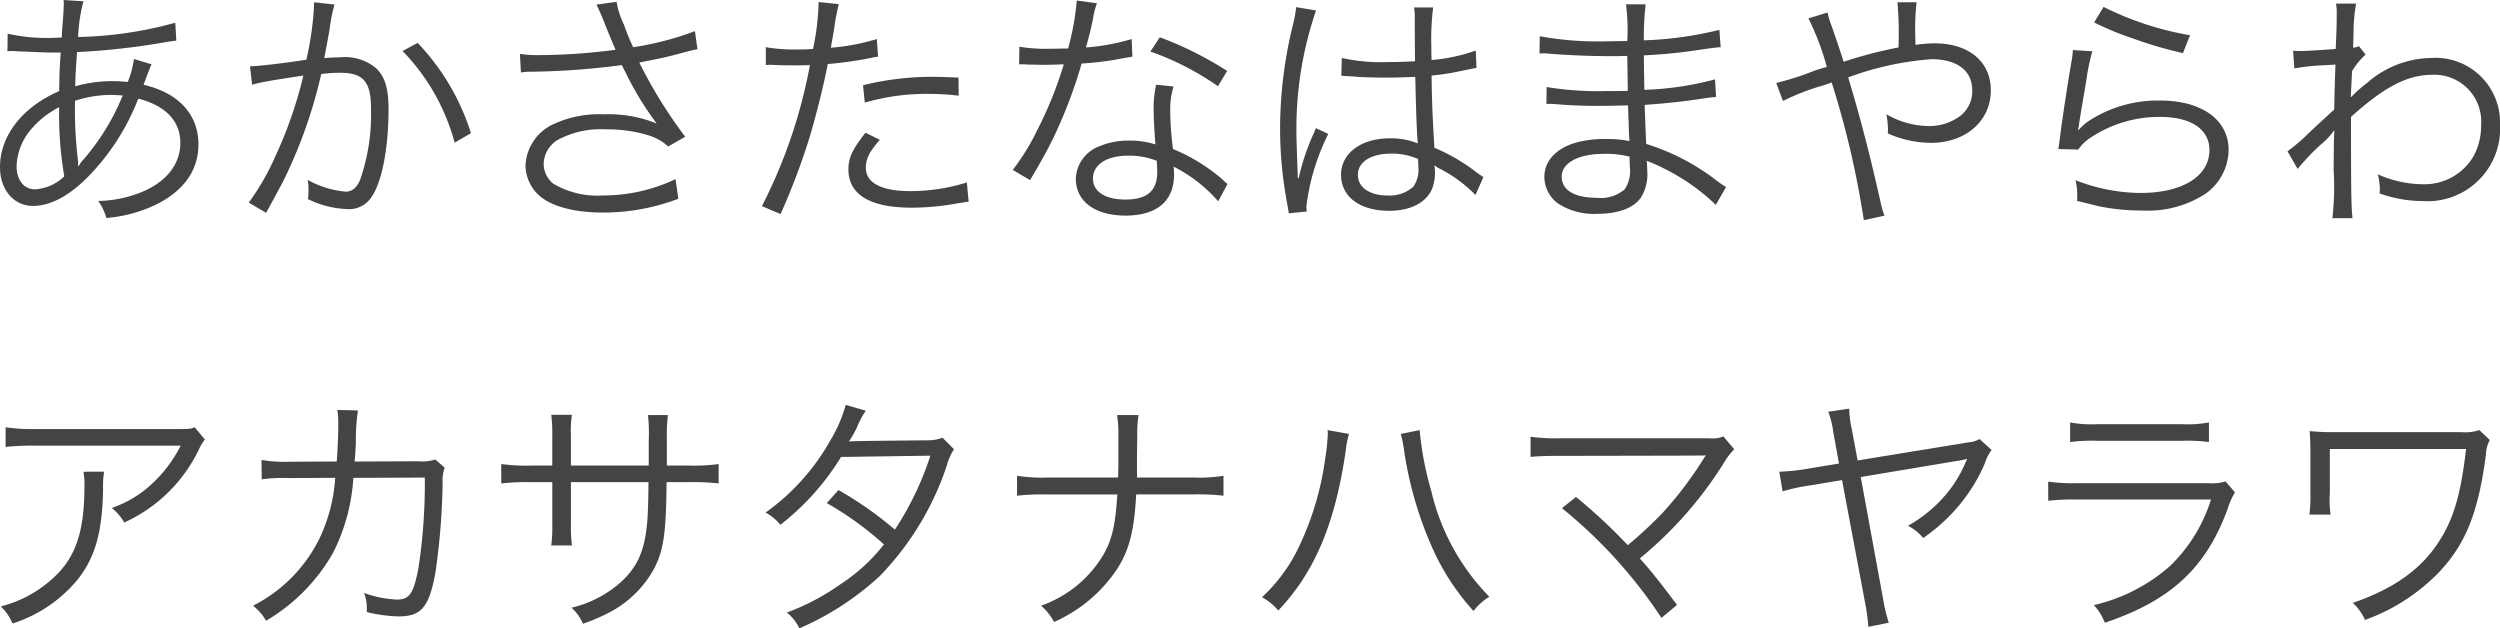
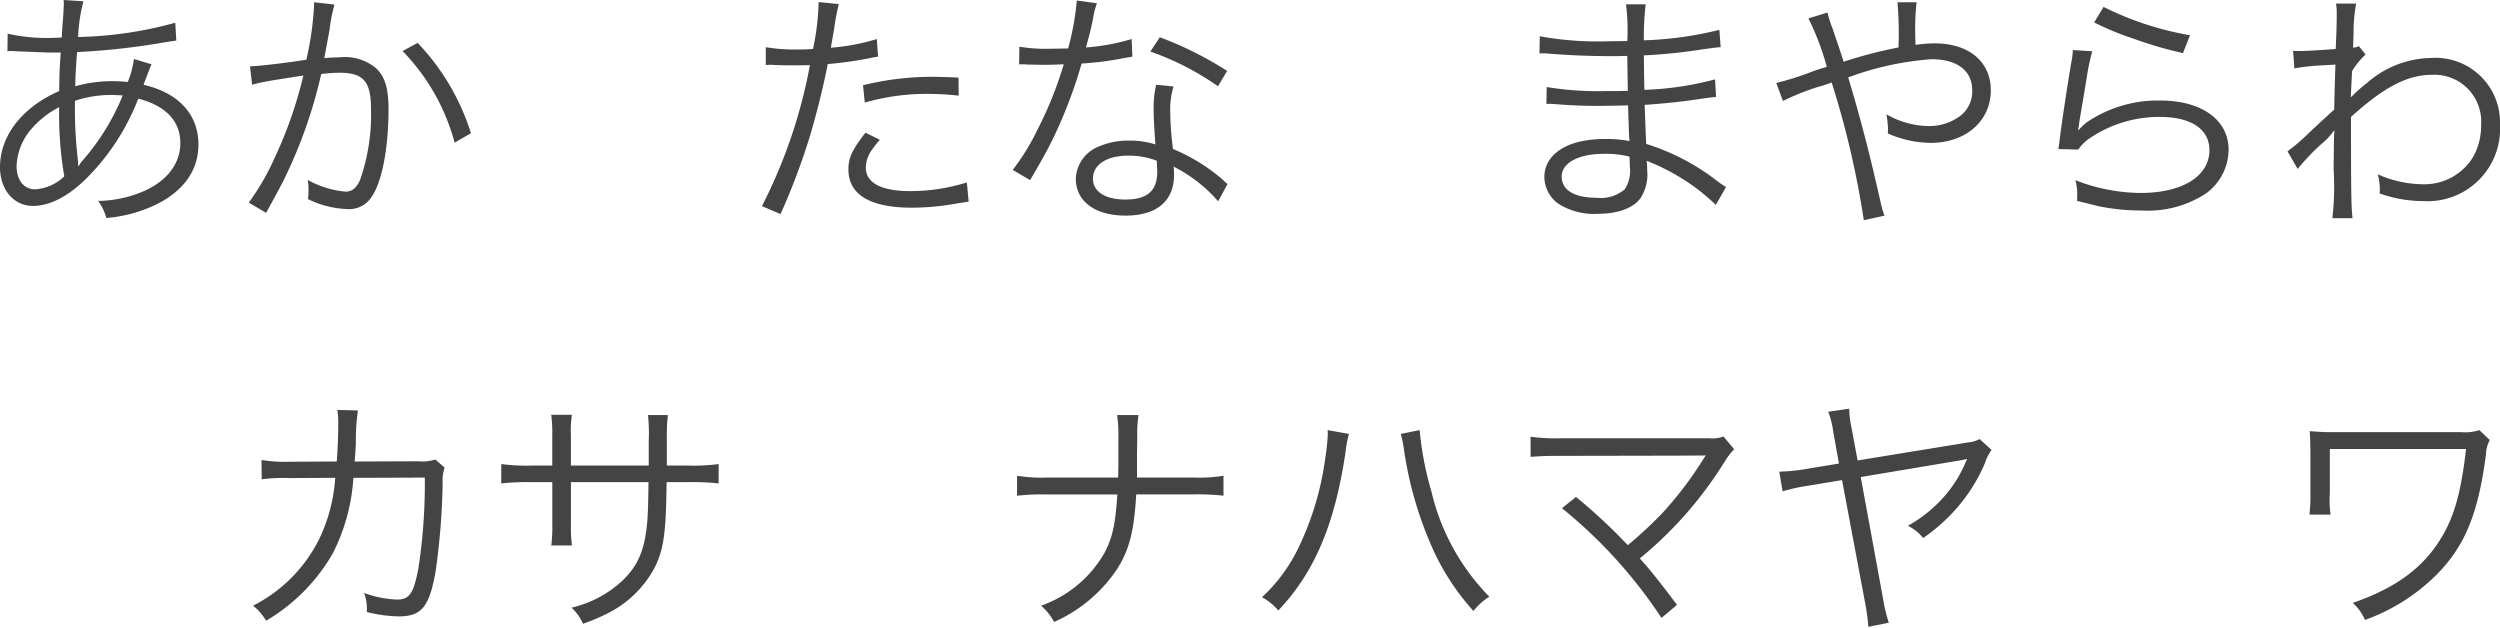
<svg xmlns="http://www.w3.org/2000/svg" viewBox="0 0 220 55.295">
  <defs>
    <style>.cls-1{fill:#444;}</style>
  </defs>
  <title>gf-04-kana</title>
  <g id="レイヤー_2" data-name="レイヤー 2">
    <g id="レイヤー_1-2" data-name="レイヤー 1">
      <path class="cls-1" d="M.674,2.964a15.681,15.681,0,0,0,4.2.359c.068,0,.158,0,.561-.022.023-.539.023-.539.113-1.684.022-.247.067-1.123.067-1.28A2.433,2.433,0,0,0,5.591,0L7.342.112a14.937,14.937,0,0,0-.471,3.144A34.532,34.532,0,0,0,15.425,2l.09,1.571c-.292.045-.359.045-.786.112a62.842,62.842,0,0,1-7.948.9c-.135,1.908-.135,1.908-.158,3.009a11.847,11.847,0,0,1,3.324-.45c.471,0,.741.023,1.3.068a8.428,8.428,0,0,0,.539-2.021l1.549.472c-.067.134-.314.74-.7,1.8,3.1.718,4.827,2.627,4.827,5.254,0,2.2-1.212,3.974-3.525,5.186a12.363,12.363,0,0,1-4.58,1.281,4.631,4.631,0,0,0-.718-1.5,10.478,10.478,0,0,0,3.367-.606c2.448-.853,3.863-2.493,3.863-4.491,0-1.931-1.281-3.278-3.7-3.907A20.241,20.241,0,0,1,7.9,15.4C6.174,17.2,4.468,18.12,2.9,18.12,1.212,18.12,0,16.7,0,14.707c0-2.761,1.953-5.276,5.209-6.691.022-1.639.022-1.751.135-3.39h-.9c-.224,0-1.234-.045-3.03-.113a3.742,3.742,0,0,0-.4-.022,2.369,2.369,0,0,0-.359.022Zm2.155,8.308a5.3,5.3,0,0,0-1.37,3.345c0,1.235.652,2.044,1.617,2.044a4.054,4.054,0,0,0,2.582-1.145,31.793,31.793,0,0,1-.449-6.085A8.019,8.019,0,0,0,2.829,11.272ZM6.938,14.6a2.482,2.482,0,0,1,.426-.584A20.279,20.279,0,0,0,10.8,8.4c-.718-.045-.831-.045-1.078-.045A10.128,10.128,0,0,0,6.6,8.869a37.7,37.7,0,0,0,.247,5.142,1.449,1.449,0,0,1,.023.314v.247Z" />
      <path class="cls-1" d="M22,5.838c.809-.023,3.144-.292,4.962-.584a27.414,27.414,0,0,0,.674-4.76V.2l1.8.2a13.683,13.683,0,0,0-.427,2.156c-.112.651-.27,1.482-.472,2.559.517-.044.809-.067,1.325-.067A4.293,4.293,0,0,1,33.091,6c.786.741,1.1,1.774,1.1,3.615,0,3.436-.583,6.422-1.5,7.724a2.344,2.344,0,0,1-2.2,1.056,8.444,8.444,0,0,1-3.391-.876,4.876,4.876,0,0,0,.045-.786,4.368,4.368,0,0,0-.067-.9,8.392,8.392,0,0,0,3.345,1.033q.843,0,1.28-1.078a17.363,17.363,0,0,0,.943-6.242c0-2.38-.674-3.144-2.762-3.144a12.88,12.88,0,0,0-1.616.113,42.381,42.381,0,0,1-3.391,9.52c-.291.539-.763,1.437-1.459,2.694l-1.527-.9a21.5,21.5,0,0,0,2.335-4.064,37.005,37.005,0,0,0,2.47-7.118c-1.931.292-3.009.472-3.211.517a12.687,12.687,0,0,0-1.3.292ZM36.751,3.772a20.306,20.306,0,0,1,4.693,7.949l-1.437.831a18.385,18.385,0,0,0-4.58-8.061Z" />
-       <path class="cls-1" d="M45.75,4.738a9.834,9.834,0,0,0,1.729.112,52.231,52.231,0,0,0,6.692-.472c-.338-.763-.7-1.661-1.1-2.671-.247-.584-.381-.9-.584-1.3L54.26.157a7.171,7.171,0,0,0,.651,2.021,18.492,18.492,0,0,0,.809,1.976A26.276,26.276,0,0,0,61.153,2.74l.225,1.594c-.472.089-.651.134-1.325.314-1.347.359-1.616.427-3.031.7-.539.113-.539.113-.763.157A41.493,41.493,0,0,0,60.3,12.035l-1.5.853a4.484,4.484,0,0,0-1.55-.92,12.155,12.155,0,0,0-3.929-.584,7.955,7.955,0,0,0-4.266.943,2.55,2.55,0,0,0-1.212,2.088,2.246,2.246,0,0,0,.853,1.752A7.6,7.6,0,0,0,53.07,17.2a14.8,14.8,0,0,0,6.377-1.437l.247,1.729a18.616,18.616,0,0,1-6.6,1.213c-2.739,0-4.8-.606-5.837-1.684a3.619,3.619,0,0,1-1.011-2.47,4.2,4.2,0,0,1,2.537-3.66,9.546,9.546,0,0,1,4.356-.831,11.219,11.219,0,0,1,4.649.809,27.357,27.357,0,0,1-2.695-4.4c-.247-.472-.247-.517-.382-.741a66.192,66.192,0,0,1-7.993.584,4.956,4.956,0,0,0-.876.067Z" />
      <path class="cls-1" d="M67.391,4.154a15.453,15.453,0,0,0,2.807.2c.448,0,.7,0,1.347-.045A21.921,21.921,0,0,0,72.038.18l1.775.18a21.073,21.073,0,0,0-.405,2.133c-.112.718-.18,1.032-.292,1.706a18.554,18.554,0,0,0,4.042-.763l.112,1.549a6.107,6.107,0,0,0-.628.112,32.9,32.9,0,0,1-3.8.539c-.337,1.774-.966,4.311-1.572,6.355a59.255,59.255,0,0,1-2.582,6.848l-1.639-.7A45.157,45.157,0,0,0,71.275,5.726c-.449.022-.719.022-1.549.022-.786,0-.988,0-1.864-.045h-.09a3.254,3.254,0,0,0-.381.023Zm10.037,8.151a7.6,7.6,0,0,0-.675.853,2.7,2.7,0,0,0-.561,1.594c0,1.347,1.37,2.066,3.93,2.066a16.689,16.689,0,0,0,4.962-.764l.157,1.685c-.247.045-.247.045-.988.156a22.448,22.448,0,0,1-4,.382c-3.683,0-5.592-1.145-5.592-3.368,0-1.01.315-1.706,1.5-3.233ZM84.365,8.42a22.593,22.593,0,0,0-2.649-.157,19.525,19.525,0,0,0-5.614.764L75.946,7.5A25.392,25.392,0,0,1,81.9,6.759c.427,0,.764,0,2.448.067Z" />
      <path class="cls-1" d="M96.53.292a7.075,7.075,0,0,0-.359,1.437c-.157.764-.292,1.3-.606,2.448a18.76,18.76,0,0,0,4.019-.741l.067,1.549c-.247.045-.247.045-.785.134a27,27,0,0,1-3.683.472,41.809,41.809,0,0,1-2.492,6.556c-.539,1.078-.741,1.46-1.594,2.942-.2.314-.337.584-.45.763l-1.526-.9a19.79,19.79,0,0,0,2.156-3.5,33.656,33.656,0,0,0,2.334-5.792c-.561.022-1.324.044-1.661.044-.382,0-1.145-.022-1.482-.022-.247-.022-.427-.022-.494-.022h-.292l.023-1.55a14.152,14.152,0,0,0,2.671.18c.449,0,1.19-.023,1.617-.023A23.133,23.133,0,0,0,94.757.045ZM107.2,17.716a12.843,12.843,0,0,0-3.929-3.054,4.75,4.75,0,0,1,.044.719c0,2.313-1.526,3.592-4.266,3.592-2.694,0-4.378-1.257-4.378-3.255a3.185,3.185,0,0,1,2.088-2.852,6.558,6.558,0,0,1,2.649-.494,7.412,7.412,0,0,1,2.268.337c-.113-1.459-.157-2.515-.157-3.076a9.069,9.069,0,0,1,.224-2.178l1.528.157a6.847,6.847,0,0,0-.293,2.088,26.921,26.921,0,0,0,.247,3.413,16.13,16.13,0,0,1,4.4,2.717,2.232,2.232,0,0,0,.4.359Zm-7.9-4.019c-1.908,0-3.121.786-3.121,2.021,0,1.145,1.078,1.841,2.852,1.841,1.931,0,2.806-.764,2.806-2.448,0-.269-.044-.965-.044-.965A6.666,6.666,0,0,0,99.292,13.7Zm7.882-6.107a24.347,24.347,0,0,0-5.95-3.054l.831-1.257a30.909,30.909,0,0,1,5.926,2.963Z" />
-       <path class="cls-1" d="M115.813.921a32,32,0,0,0-1.729,10.53c0,.786.046,2.111.089,3.144,0,.18,0,.225.024.629v.426l.089.023a19.955,19.955,0,0,1,1.326-3.952,3.323,3.323,0,0,0,.179-.449l1.1.516a19.37,19.37,0,0,0-1.93,6.377,2.55,2.55,0,0,0,.043.449l-1.593.157c-.022-.2-.045-.314-.135-.831a35.662,35.662,0,0,1-.628-6.668,38.065,38.065,0,0,1,1.166-9.228,10.191,10.191,0,0,0,.248-1.415ZM118.08,5.1a15.527,15.527,0,0,0,4.043.36c.875,0,1.482-.023,2.4-.068-.022-2.11-.022-2.11-.022-3.817a4.97,4.97,0,0,0-.068-.921h1.684a22.986,22.986,0,0,0-.158,3.526c0,.246,0,.606.023,1.1a15.322,15.322,0,0,0,3.885-.831l.067,1.527c-.044,0-.044,0-1.572.314a21.191,21.191,0,0,1-2.38.359c.023,2.223.067,3.368.247,6.355a16.251,16.251,0,0,1,3.751,2.2c.269.18.313.225.561.382l-.7,1.572a12.1,12.1,0,0,0-3.188-2.335,1.4,1.4,0,0,1-.224-.135,1.458,1.458,0,0,0-.2-.135,3.15,3.15,0,0,1,.046.584,3.863,3.863,0,0,1-.27,1.527c-.539,1.19-1.909,1.886-3.75,1.886-2.605,0-4.243-1.235-4.243-3.189,0-1.863,1.774-3.188,4.266-3.188a6.332,6.332,0,0,1,2.492.449c-.067-.472-.157-2.582-.225-5.86-1.01.045-1.7.067-2.559.067-.921,0-1.752-.022-2.538-.067a5.871,5.871,0,0,0-.718-.045,3.267,3.267,0,0,0-.382-.023,1.051,1.051,0,0,0-.224-.022h-.09Zm4.312,8.42c-1.751,0-2.9.741-2.9,1.864,0,1.1,1.033,1.818,2.605,1.818a3.093,3.093,0,0,0,2.289-.785,2.624,2.624,0,0,0,.427-1.752c0-.157-.022-.673-.022-.673A5.792,5.792,0,0,0,122.392,13.517Z" />
      <path class="cls-1" d="M150.992,18.03a18.046,18.046,0,0,0-4.579-3.21c-.382-.2-.9-.427-1.505-.674a6.433,6.433,0,0,1,.045.808,3.9,3.9,0,0,1-.562,2.448c-.651.92-2.021,1.414-3.794,1.414a5.851,5.851,0,0,1-3.481-.9,2.934,2.934,0,0,1-1.212-2.357c0-1.482,1.168-2.65,3.144-3.1a9.787,9.787,0,0,1,2.335-.225,9.992,9.992,0,0,1,2.02.18.654.654,0,0,1-.022-.27,1.807,1.807,0,0,1-.022-.246c-.022-.2-.022-.674-.045-1.325-.023-.292-.023-.719-.045-1.3-.809.023-1.931.045-2.65.045-1.346,0-2.4-.045-3.794-.157-.247-.022-.426-.022-.562-.022h-.179l.023-1.482a27.594,27.594,0,0,0,5.141.359c.584,0,1.37,0,2-.023L143.2,4.918c-.651.022-1.011.022-1.526.022-1.64,0-3.458-.067-5.478-.224a2.684,2.684,0,0,0-.406-.023,1.776,1.776,0,0,0-.313.023l.022-1.527a27.943,27.943,0,0,0,5.748.448c.449,0,1.212-.022,1.953-.022a17.526,17.526,0,0,0-.112-3.233h1.73a24.863,24.863,0,0,0-.158,3.166,31.655,31.655,0,0,0,6.646-.921l.113,1.527c-.382.023-.382.023-1.55.18a46.673,46.673,0,0,1-5.209.539c.022,1.841.022,1.841.045,3.031a27.1,27.1,0,0,0,6.219-.921l.09,1.55c-.292.022-.516.044-1.3.157-1.549.247-3.323.426-4.984.539.044,1.257.044,1.257.134,3.435a19.685,19.685,0,0,1,6.265,3.278,7.534,7.534,0,0,0,.763.516ZM143.4,13.787a8.2,8.2,0,0,0-2.289-.247c-2.223,0-3.683.808-3.683,2s1.123,1.864,3.076,1.864a3.245,3.245,0,0,0,2.47-.741,2.943,2.943,0,0,0,.449-2.021Z" />
      <path class="cls-1" d="M160.822,1.1a9.145,9.145,0,0,0,.428,1.369c.449,1.325.673,1.953.989,2.964a39.536,39.536,0,0,1,4.827-1.257A31.436,31.436,0,0,0,166.976.2h1.684a21.183,21.183,0,0,0-.112,3.032c0,.022,0,.448.022.718a11.279,11.279,0,0,1,1.683-.135c3.01,0,4.94,1.617,4.94,4.132,0,2.694-2.2,4.625-5.277,4.625a9.492,9.492,0,0,1-3.793-.831,3.281,3.281,0,0,0,.022-.4,9.787,9.787,0,0,0-.136-1.28,7.634,7.634,0,0,0,3.773,1.033,4.544,4.544,0,0,0,2.694-.876,2.72,2.72,0,0,0,1.079-2.29c0-1.706-1.326-2.717-3.593-2.717a26.447,26.447,0,0,0-7.32,1.6c1.144,3.817,1.953,6.983,2.9,11.2a7.284,7.284,0,0,0,.291.965l-1.817.4a79.77,79.77,0,0,0-2.83-12.124,10.044,10.044,0,0,1-1.212.4,21.281,21.281,0,0,0-3.076,1.235L156.311,7.3a24.517,24.517,0,0,0,3.3-1.055c.561-.2.787-.247,1.147-.359a22.6,22.6,0,0,0-1.618-4.266Z" />
      <path class="cls-1" d="M184.126,4.513a18.288,18.288,0,0,0-.517,2.47c-.54,3.256-.583,3.413-.651,3.929a2.738,2.738,0,0,1-.09.517l.044.022a6.309,6.309,0,0,1,.7-.673A11.114,11.114,0,0,1,190.1,8.847c3.659,0,6.017,1.706,6.017,4.333a4.8,4.8,0,0,1-2.021,3.863,9.319,9.319,0,0,1-5.59,1.482,18.642,18.642,0,0,1-3.931-.4c-.425-.112-.425-.112-1.8-.449a3.615,3.615,0,0,0,.022-.427,5.221,5.221,0,0,0-.156-1.392,15.943,15.943,0,0,0,5.724,1.123c3.705,0,6.064-1.482,6.064-3.772,0-1.841-1.618-2.919-4.356-2.919a10.879,10.879,0,0,0-6.288,1.953,3.908,3.908,0,0,0-.9.921l-1.752-.045c.068-.4.09-.606.18-1.325.226-1.706.629-4.311.942-6.2a7.316,7.316,0,0,0,.158-1.19Zm.987-3.906A27.106,27.106,0,0,0,192.724,3.1L192.1,4.671a34.748,34.748,0,0,1-4.38-1.28,25.055,25.055,0,0,1-3.435-1.415Z" />
      <path class="cls-1" d="M201.3,13.315a16.618,16.618,0,0,0,1.929-1.662c.765-.718.765-.718,1.528-1.414.36-.337.36-.337.651-.584.044-1.863.044-2.065.112-3.974-.313.022-.313.022-1.144.067a19.383,19.383,0,0,0-2.471.27l-.112-1.55c.314.023.45.023.629.023.336,0,1.281-.045,3.12-.18.068-1.392.09-2.245.09-3.121a4.111,4.111,0,0,0-.066-.875h1.774a13.964,13.964,0,0,0-.226,2.6c-.022.763-.022.763-.044,1.28a1.293,1.293,0,0,0,.515-.135l.585.741a6.625,6.625,0,0,0-1.19,1.46c-.068,1.459-.112,2.223-.112,2.268h.044l.068-.068a12.308,12.308,0,0,1,1.3-1.145A8.745,8.745,0,0,1,213.96,5.1,5.677,5.677,0,0,1,220,10.935a6.382,6.382,0,0,1-6.781,6.759,11.333,11.333,0,0,1-3.816-.674,3,3,0,0,0,.022-.382,5.457,5.457,0,0,0-.18-1.3,9.845,9.845,0,0,0,3.974.876,5,5,0,0,0,4.492-2.538,5.676,5.676,0,0,0,.627-2.694,4.119,4.119,0,0,0-4.288-4.4c-2.2,0-4.22,1.056-7.162,3.705,0,6.759.022,7.881.134,8.914h-1.774a24.029,24.029,0,0,0,.112-4.244c.024-2.739.024-2.919.068-3.458h-.044a6.3,6.3,0,0,1-1.168,1.235,19.1,19.1,0,0,0-2.021,2.134Z" />
-       <path class="cls-1" d="M9.161,41.509a8.031,8.031,0,0,0-.09,1.571c-.067,3.75-.7,5.973-2.223,7.9A12.233,12.233,0,0,1,1.1,54.869,4.4,4.4,0,0,0,.067,53.364,10.546,10.546,0,0,0,4.176,51.3c2.38-1.909,3.256-4.2,3.256-8.578a5.954,5.954,0,0,0-.09-1.212ZM18.03,38.68a4.031,4.031,0,0,0-.539.9,13.44,13.44,0,0,1-6.557,6.4,4.407,4.407,0,0,0-1.1-1.28,9.722,9.722,0,0,0,3.548-2.133A11.915,11.915,0,0,0,15.9,39.219H3.143a21.643,21.643,0,0,0-2.649.112V37.6a16.487,16.487,0,0,0,2.672.157H15.223c1.5,0,1.5,0,1.909-.157Z" />
      <path class="cls-1" d="M29.634,40.611c.089-1.146.134-2.38.134-3.368a6.059,6.059,0,0,0-.089-1.168l1.818.045a18.7,18.7,0,0,0-.18,2.9c-.045.7-.045.965-.112,1.594l5.614-.023a3.587,3.587,0,0,0,1.482-.157l.83.719a3.368,3.368,0,0,0-.179,1.347,61.321,61.321,0,0,1-.629,7.858c-.561,3.077-1.235,3.885-3.256,3.885a12.75,12.75,0,0,1-2.784-.382v-.269a3.7,3.7,0,0,0-.247-1.415,9.487,9.487,0,0,0,2.9.584c1.1,0,1.46-.539,1.887-2.762a49.49,49.49,0,0,0,.561-7.971l-6.287.023a16.939,16.939,0,0,1-1.8,6.624,16.229,16.229,0,0,1-5.883,5.95A4.644,4.644,0,0,0,22.269,53.3a13.134,13.134,0,0,0,5.838-5.9A14.627,14.627,0,0,0,29.5,42.048l-4.087.022a13.45,13.45,0,0,0-2.38.113l-.022-1.707a12.34,12.34,0,0,0,2.424.157Z" />
      <path class="cls-1" d="M57.089,40.97V38.792a14.983,14.983,0,0,0-.067-2.267h1.751a15.528,15.528,0,0,0-.09,2.088V40.97h1.932a16.475,16.475,0,0,0,2.626-.134v1.706a20.6,20.6,0,0,0-2.6-.113H58.661c-.045,4.559-.269,6-1.1,7.612a9.5,9.5,0,0,1-3.66,3.705A16.638,16.638,0,0,1,51.3,54.891a4.017,4.017,0,0,0-1.01-1.414,9.923,9.923,0,0,0,4.288-2.2c1.572-1.414,2.2-2.9,2.4-5.613.045-.719.068-1.415.09-3.234H50.241v3.75A12.257,12.257,0,0,0,50.331,48H48.512a12.856,12.856,0,0,0,.09-1.886V42.429H46.716a20.624,20.624,0,0,0-2.605.113V40.836a16.5,16.5,0,0,0,2.627.134H48.6V38.388a13.042,13.042,0,0,0-.09-1.886h1.819a9.683,9.683,0,0,0-.09,1.819V40.97Z" />
-       <path class="cls-1" d="M76.192,36.143a7.5,7.5,0,0,0-.786,1.481,11.062,11.062,0,0,1-.7,1.235c.315-.045.315-.045,6.939-.112a3.873,3.873,0,0,0,1.3-.224l1.01,1.01a5.05,5.05,0,0,0-.651,1.482,25.548,25.548,0,0,1-5.86,9.655,25.028,25.028,0,0,1-7.1,4.625,4,4,0,0,0-1.1-1.392A20.228,20.228,0,0,0,73.9,51.456a15.761,15.761,0,0,0,3.885-3.548,28.252,28.252,0,0,0-5.03-3.637l1.033-1.146a32.2,32.2,0,0,1,4.962,3.481A26.841,26.841,0,0,0,81.873,40.1l-7.859.111a22.28,22.28,0,0,1-5.343,5.973,4.122,4.122,0,0,0-1.3-1.077,19.551,19.551,0,0,0,5.726-6.4,12.265,12.265,0,0,0,1.325-3.077Z" />
      <path class="cls-1" d="M105.041,42.025a13.669,13.669,0,0,0,2.626-.157V43.62a20.6,20.6,0,0,0-2.6-.113H99.988c-.179,3.144-.584,4.828-1.661,6.534a12.938,12.938,0,0,1-5.569,4.693A4.9,4.9,0,0,0,91.613,53.3a10.366,10.366,0,0,0,5.568-4.625c.719-1.347.966-2.493,1.146-5.165h-6.22a20.624,20.624,0,0,0-2.605.113V41.868a13.826,13.826,0,0,0,2.627.157h6.265c.023-.83.023-1.279.023-1.975V38.433a10.768,10.768,0,0,0-.113-1.908h1.886a10.769,10.769,0,0,0-.112,1.908l-.023,1.617v1.975Z" />
      <path class="cls-1" d="M118.709,38.186a9.179,9.179,0,0,0-.291,1.527c-.943,6.4-2.717,10.62-5.928,14.011a4.909,4.909,0,0,0-1.437-1.168,14.434,14.434,0,0,0,3.256-4.446,26.013,26.013,0,0,0,2.313-7.791,17.921,17.921,0,0,0,.224-2.111,2.529,2.529,0,0,0-.022-.359Zm6.22-.337a28.319,28.319,0,0,0,1.032,5.389,19.619,19.619,0,0,0,5.1,9.273,5.215,5.215,0,0,0-1.392,1.258,20.949,20.949,0,0,1-3.749-5.838,32.915,32.915,0,0,1-2.357-8.263,10.3,10.3,0,0,0-.293-1.482Z" />
      <path class="cls-1" d="M138.688,43.732a48.376,48.376,0,0,1,4.559,4.244,39.572,39.572,0,0,0,2.986-2.762,32.844,32.844,0,0,0,3.7-4.873c.067-.112.09-.135.18-.269-.315.023-.315.023-12.822.045-1.212,0-1.84.023-2.6.089V38.433a16.348,16.348,0,0,0,2.627.135h13.09a2.732,2.732,0,0,0,1.257-.158l.944,1.123a6.447,6.447,0,0,0-.9,1.19,34.349,34.349,0,0,1-7.409,8.42c.852.921,1.773,2.088,3.278,4.086l-1.369,1.146a42.379,42.379,0,0,0-8.758-9.655Z" />
      <path class="cls-1" d="M175.261,39.6a3.8,3.8,0,0,0-.584,1.146,14.884,14.884,0,0,1-2.874,4.4,16,16,0,0,1-2.56,2.2,4.193,4.193,0,0,0-1.346-1.078,12.1,12.1,0,0,0,3.277-2.672,10.866,10.866,0,0,0,1.8-2.919,2.492,2.492,0,0,0,.136-.292c-.2.045-.338.09-.518.113l-8.846,1.481,1.976,10.778a13.6,13.6,0,0,0,.493,2.043l-1.8.36a18.114,18.114,0,0,0-.269-2.021L162.1,42.25l-2.986.494a15.413,15.413,0,0,0-2.245.494l-.292-1.729a17.762,17.762,0,0,0,2.289-.225l2.964-.493-.493-2.718a8.026,8.026,0,0,0-.45-1.841l1.842-.269a8.985,8.985,0,0,0,.223,1.774l.518,2.784,9.744-1.594a2.364,2.364,0,0,0,.989-.292Z" />
-       <path class="cls-1" d="M180.241,42.384a16.042,16.042,0,0,0,2.627.135h11.518a3.79,3.79,0,0,0,1.46-.157l.831.966a6.485,6.485,0,0,0-.63,1.414c-1.907,5.232-5.007,8.106-10.823,10.059a4.832,4.832,0,0,0-.964-1.549,15.408,15.408,0,0,0,6.669-3.413,13.843,13.843,0,0,0,3.637-5.883h-11.72a20.6,20.6,0,0,0-2.6.113Zm1.93-5.208a10.373,10.373,0,0,0,2.358.156h7.5a10.363,10.363,0,0,0,2.357-.156V38.9a14.936,14.936,0,0,0-2.335-.112h-7.544a14.966,14.966,0,0,0-2.336.112Z" />
      <path class="cls-1" d="M203.227,45.281a12.052,12.052,0,0,0,.09-1.819V39.623c-.022-.876-.022-1.078-.066-1.684.493.045,1.191.089,1.728.089h11.61a3.972,3.972,0,0,0,1.594-.179l.92.876a2.766,2.766,0,0,0-.337,1.257c-.673,5.142-1.8,7.949-4.22,10.463a17.107,17.107,0,0,1-6.424,4.109,4.507,4.507,0,0,0-1.076-1.5c3.637-1.258,6.04-2.964,7.633-5.479,1.259-1.953,1.886-4.176,2.335-8.061H205.025v3.908a8.362,8.362,0,0,0,.068,1.863Z" />
    </g>
  </g>
</svg>